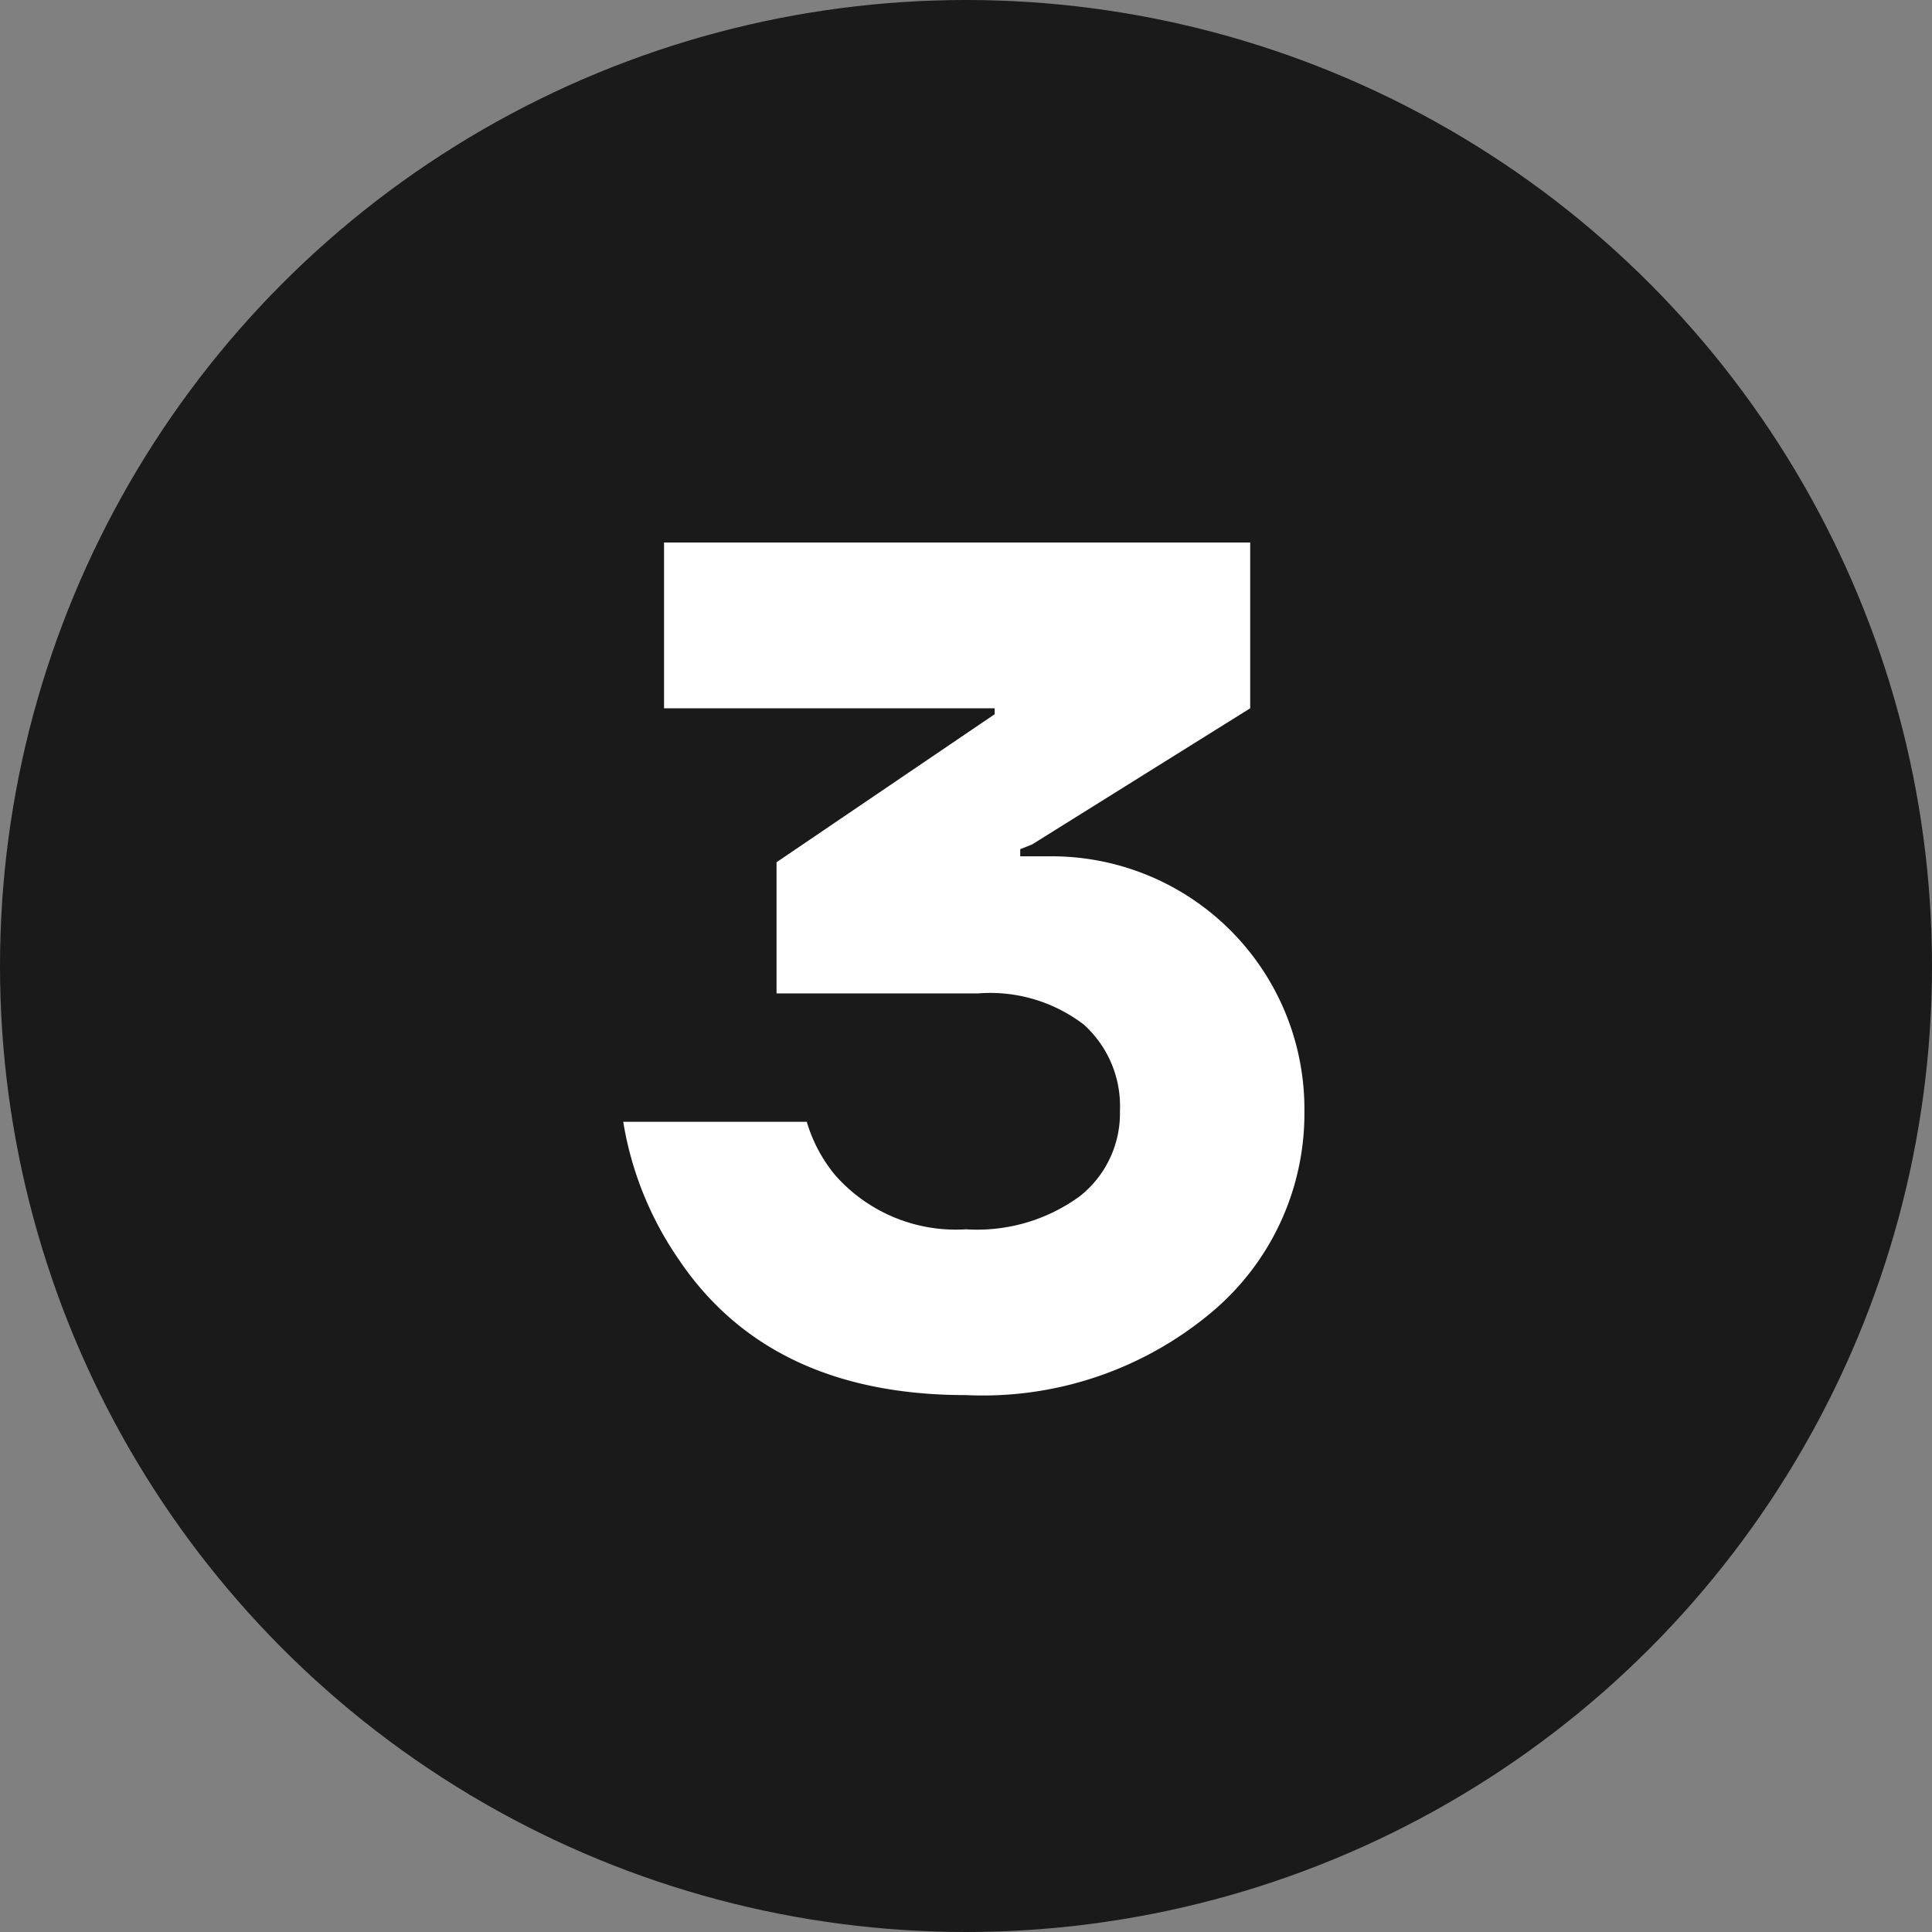
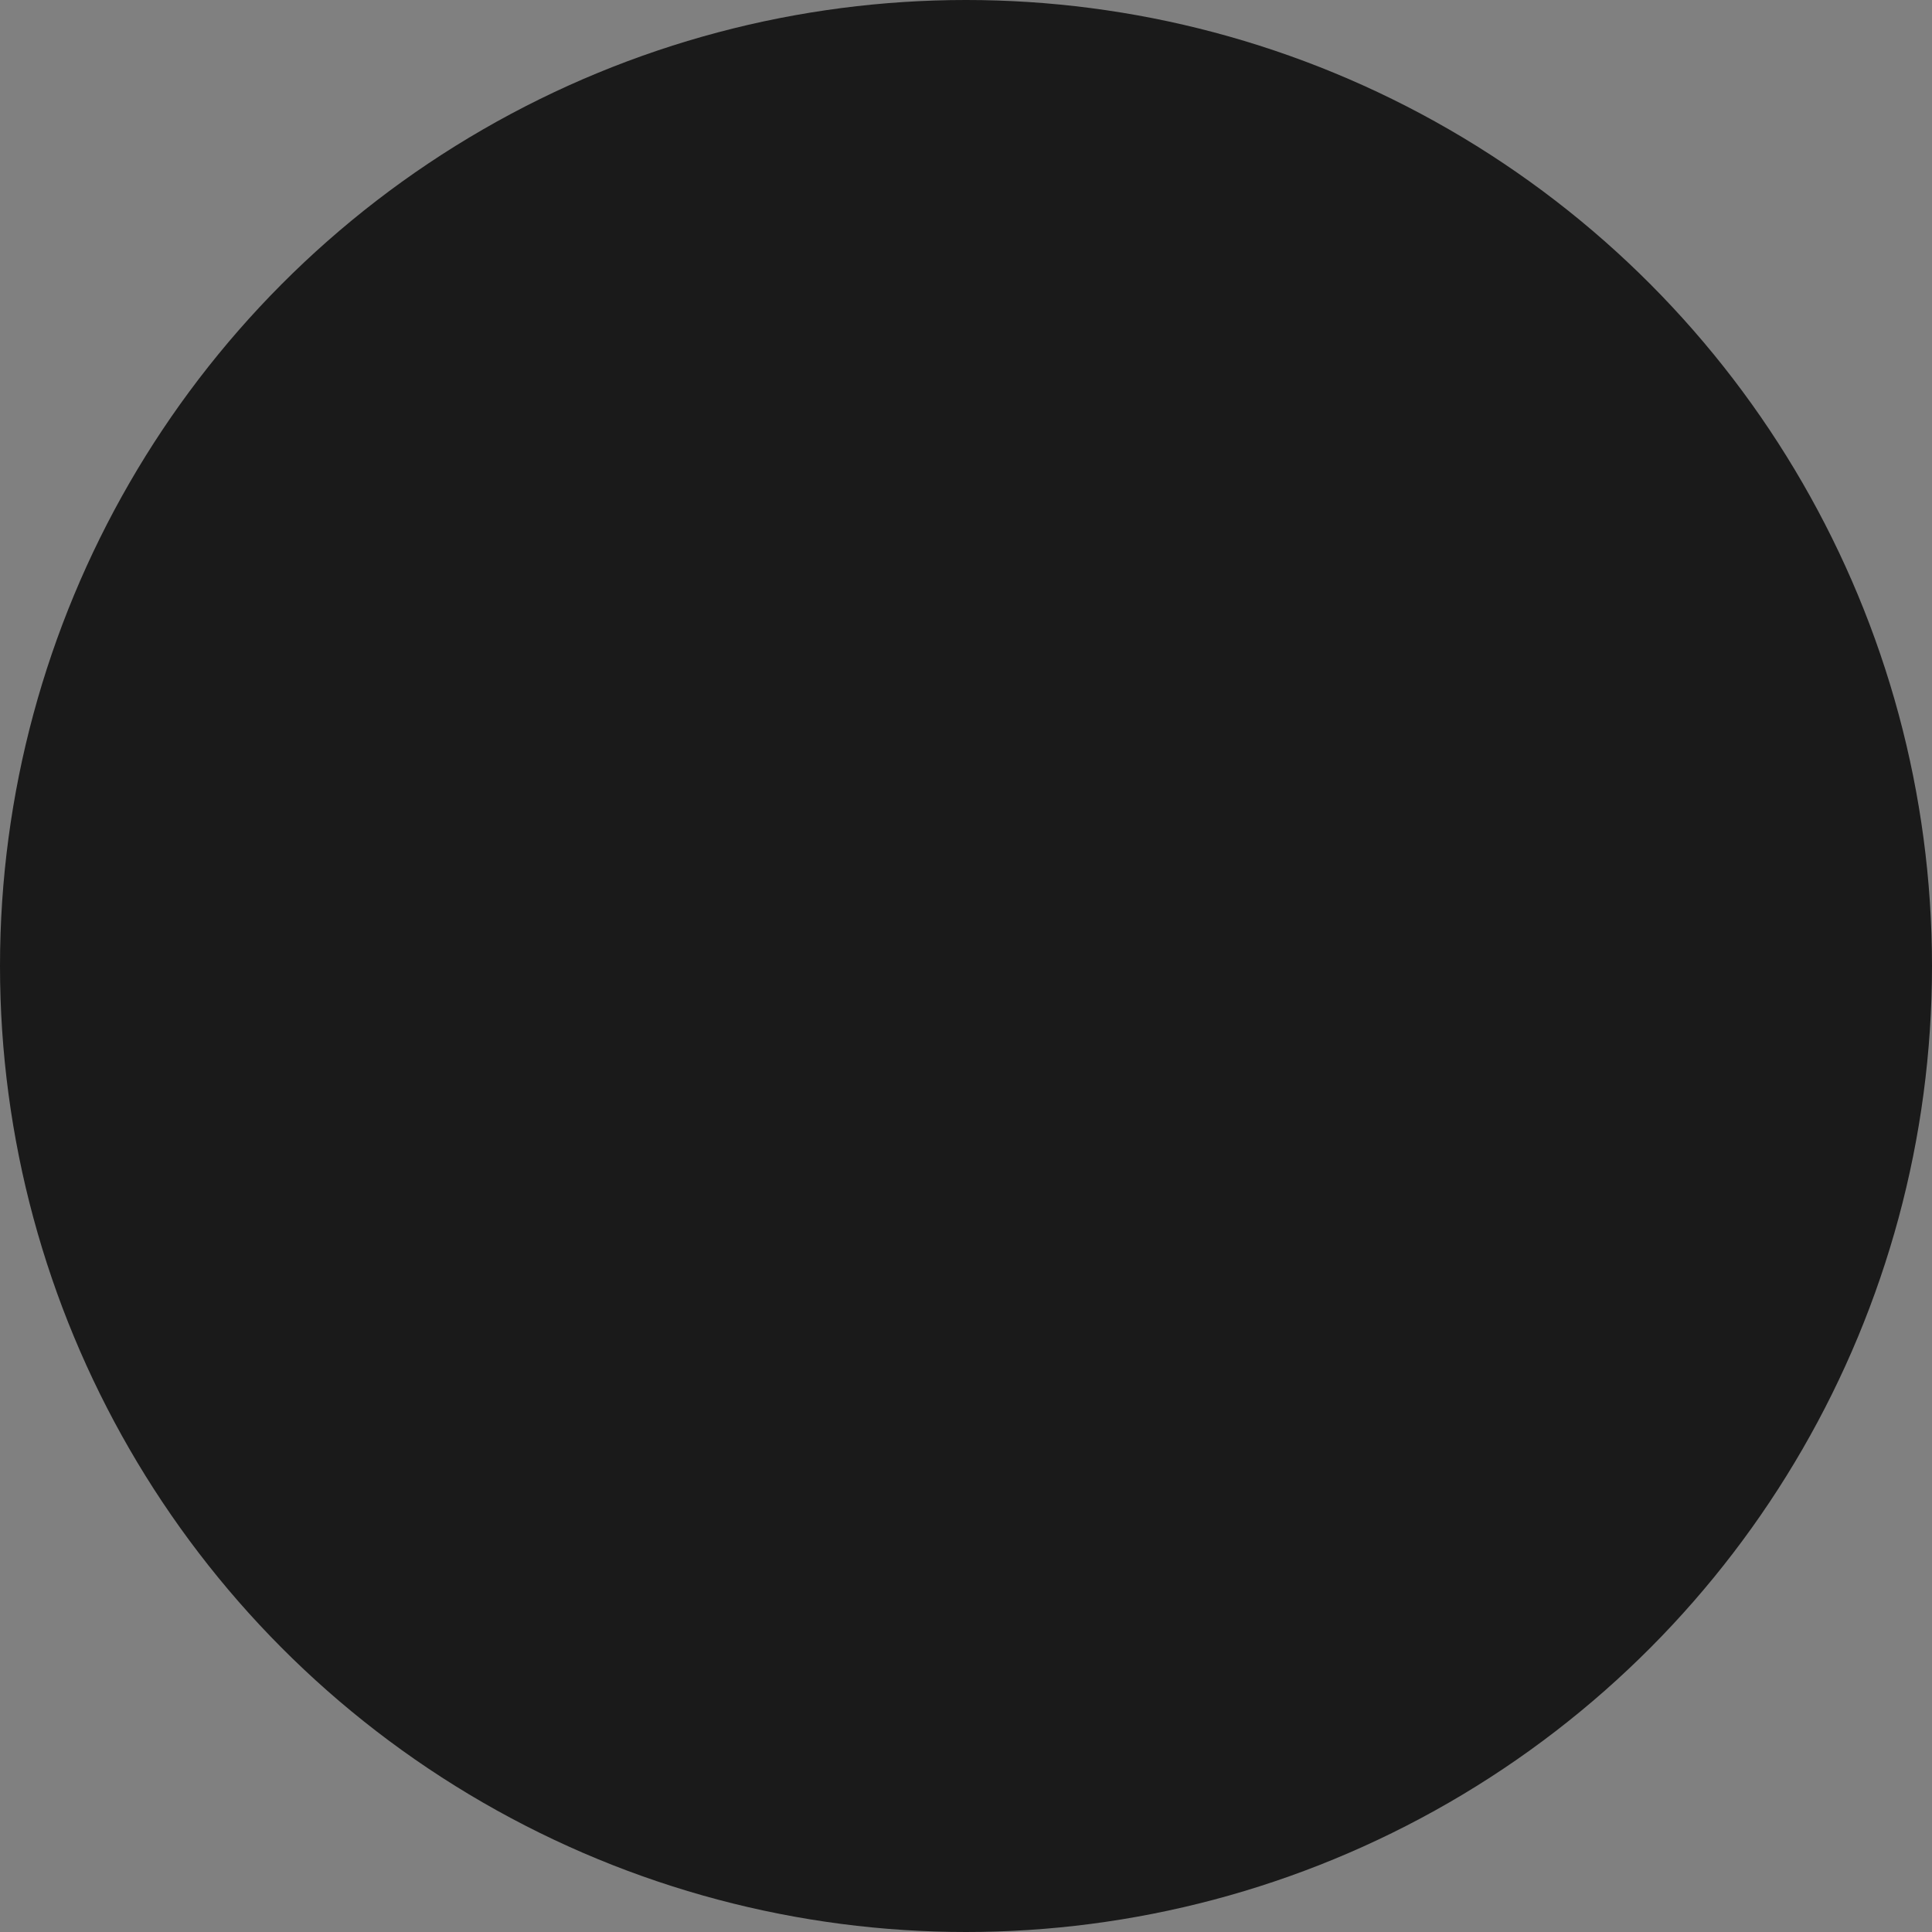
<svg xmlns="http://www.w3.org/2000/svg" viewBox="0 0 62 62">
  <rect x="0" y="0" width="62" height="62" fill="#808080" stroke="none" />
  <defs>
    <style>.cls-1{fill:#1a1a1a;}.cls-2{fill:#fff;}</style>
  </defs>
  <g id="Слой_2" data-name="Слой 2">
    <g id="Слой_1-2" data-name="Слой 1">
      <circle class="cls-1" cx="31" cy="31" r="31" />
-       <path class="cls-2" d="M20,36h5.89a4.84,4.84,0,0,0,.91,1.71A5.16,5.16,0,0,0,31,39.45a5.59,5.59,0,0,0,3.65-1.06,3.39,3.39,0,0,0,1.29-2.74,3.52,3.52,0,0,0-1.16-2.77,4.94,4.94,0,0,0-3.4-1H24.92V27.67l7-4.75v-.19H21.31V17.41H40.12v5.32l-7,4.37-.38.15v.23h.95a8.11,8.11,0,0,1,8.17,8.17,8.32,8.32,0,0,1-3,6.48A11.42,11.42,0,0,1,31,44.77q-6.3,0-9.23-4.37A10.84,10.84,0,0,1,20,36Z" />
    </g>
  </g>
</svg>